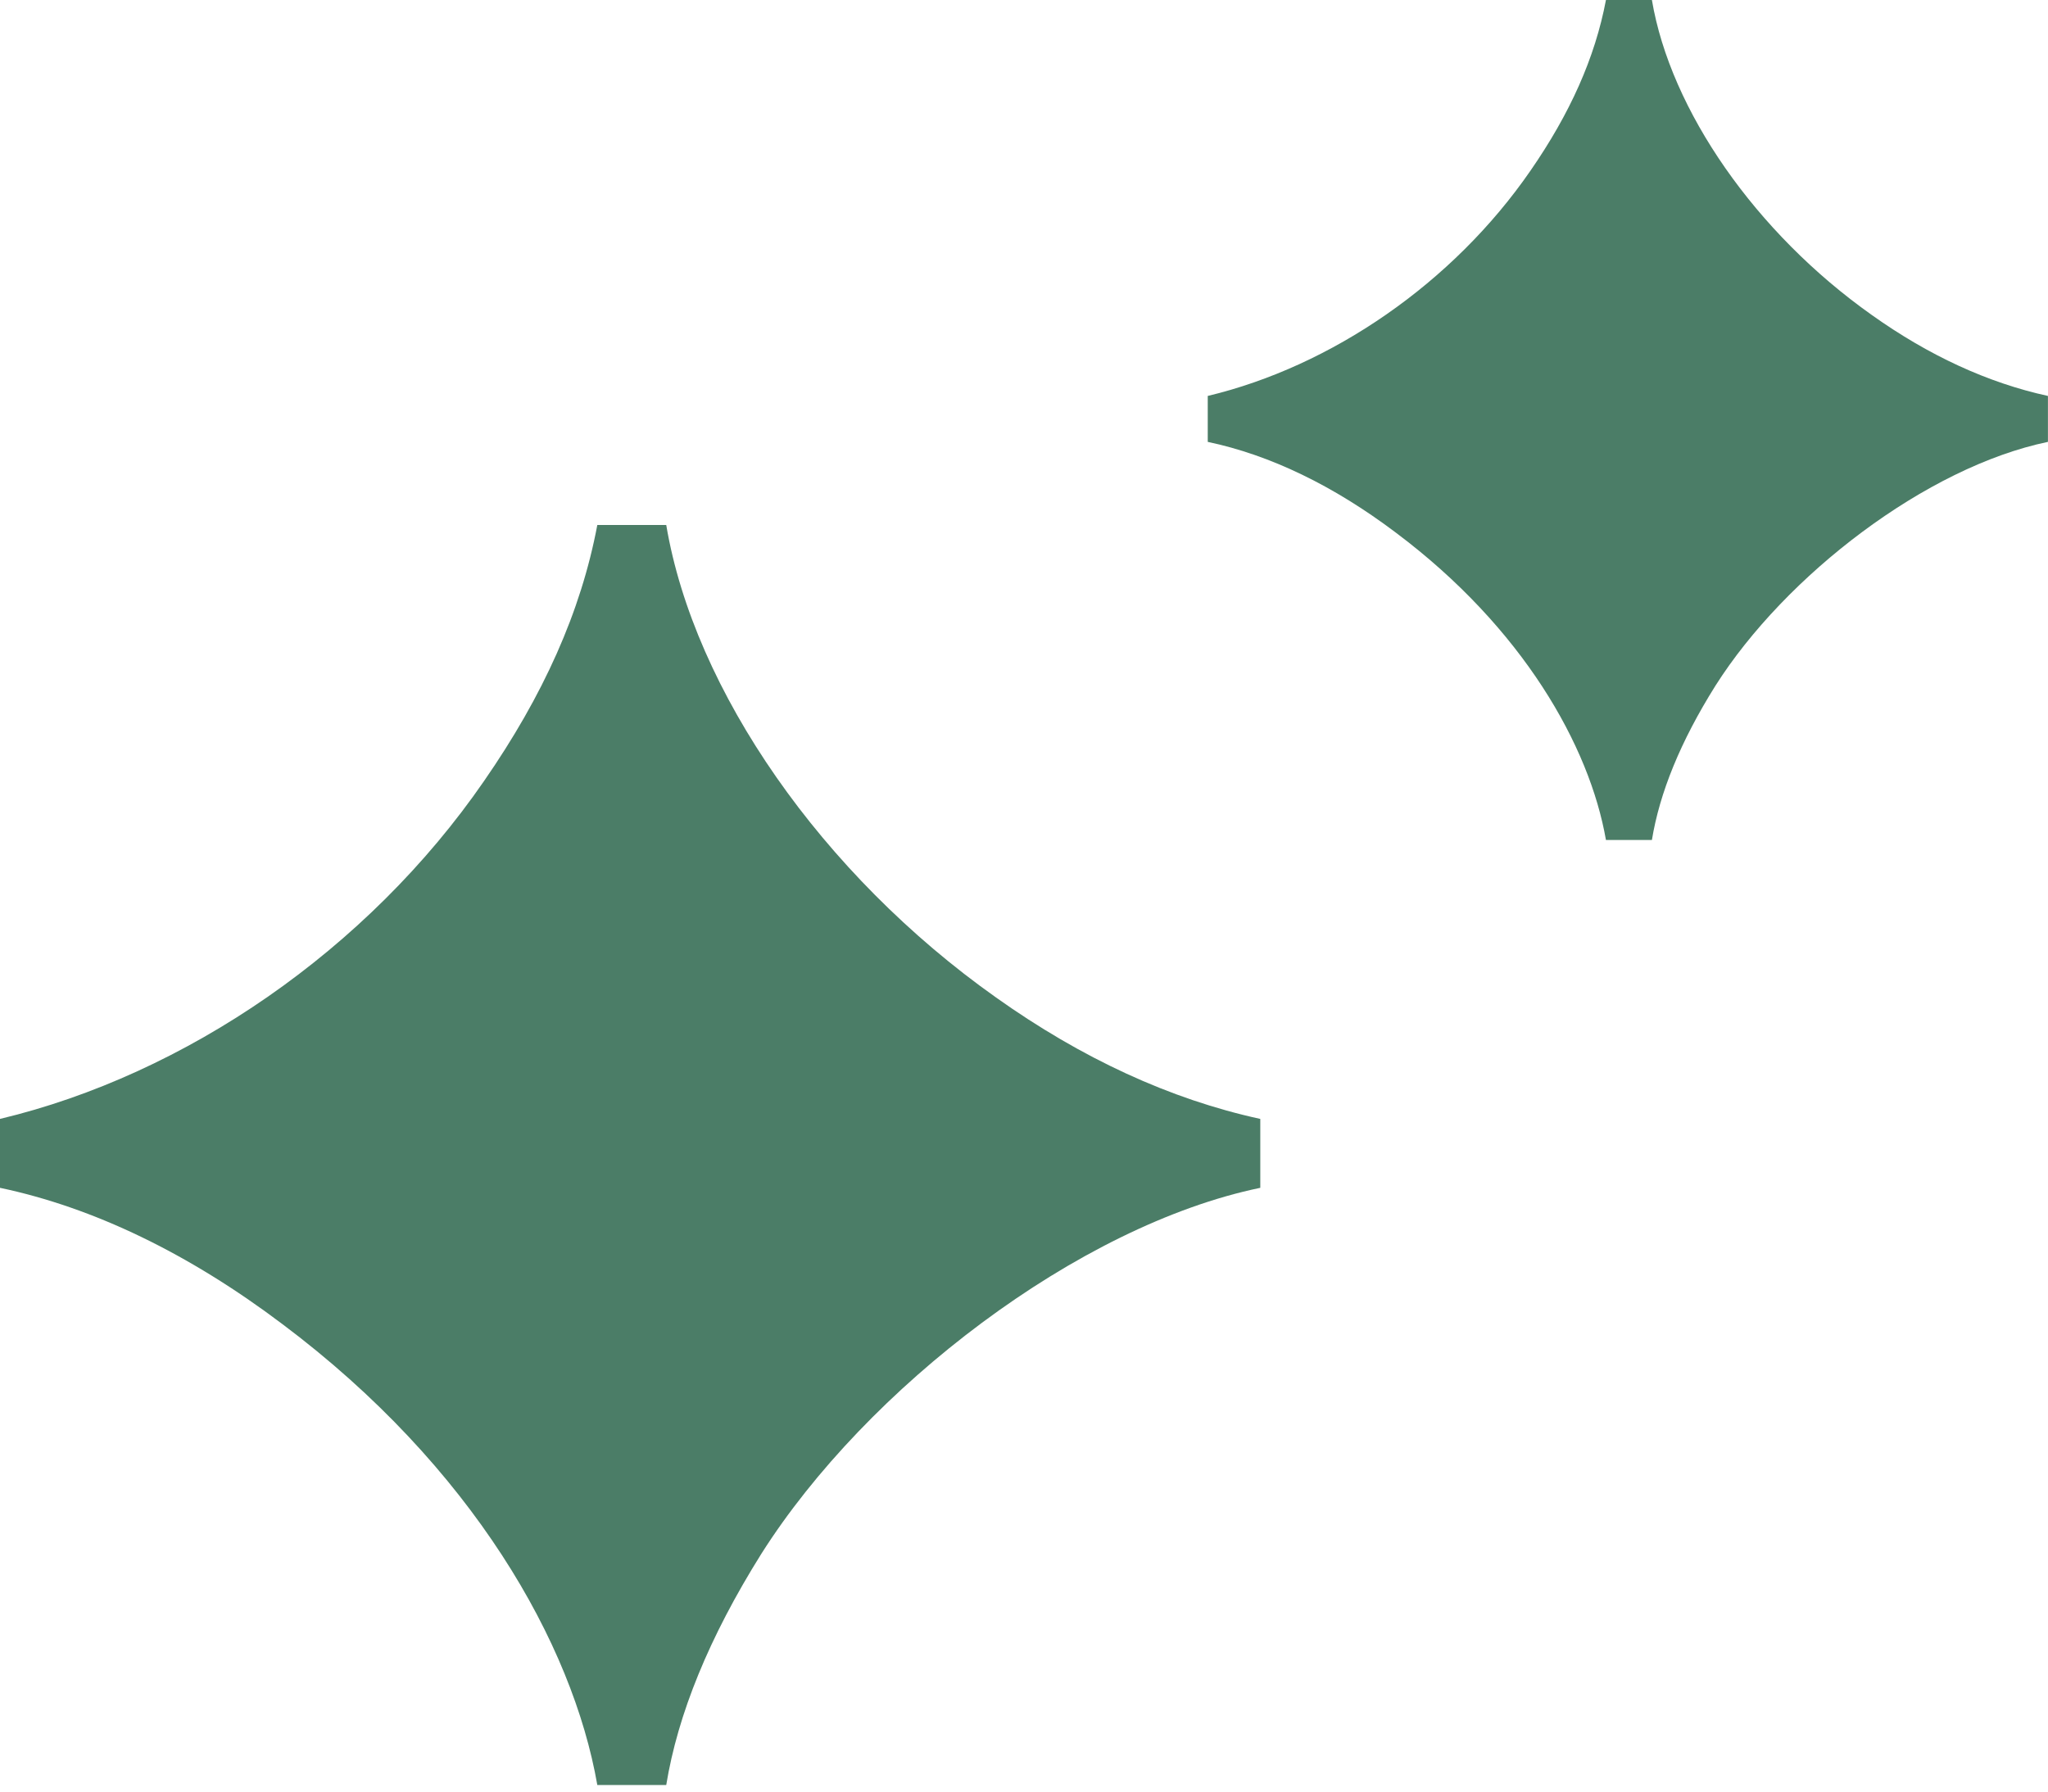
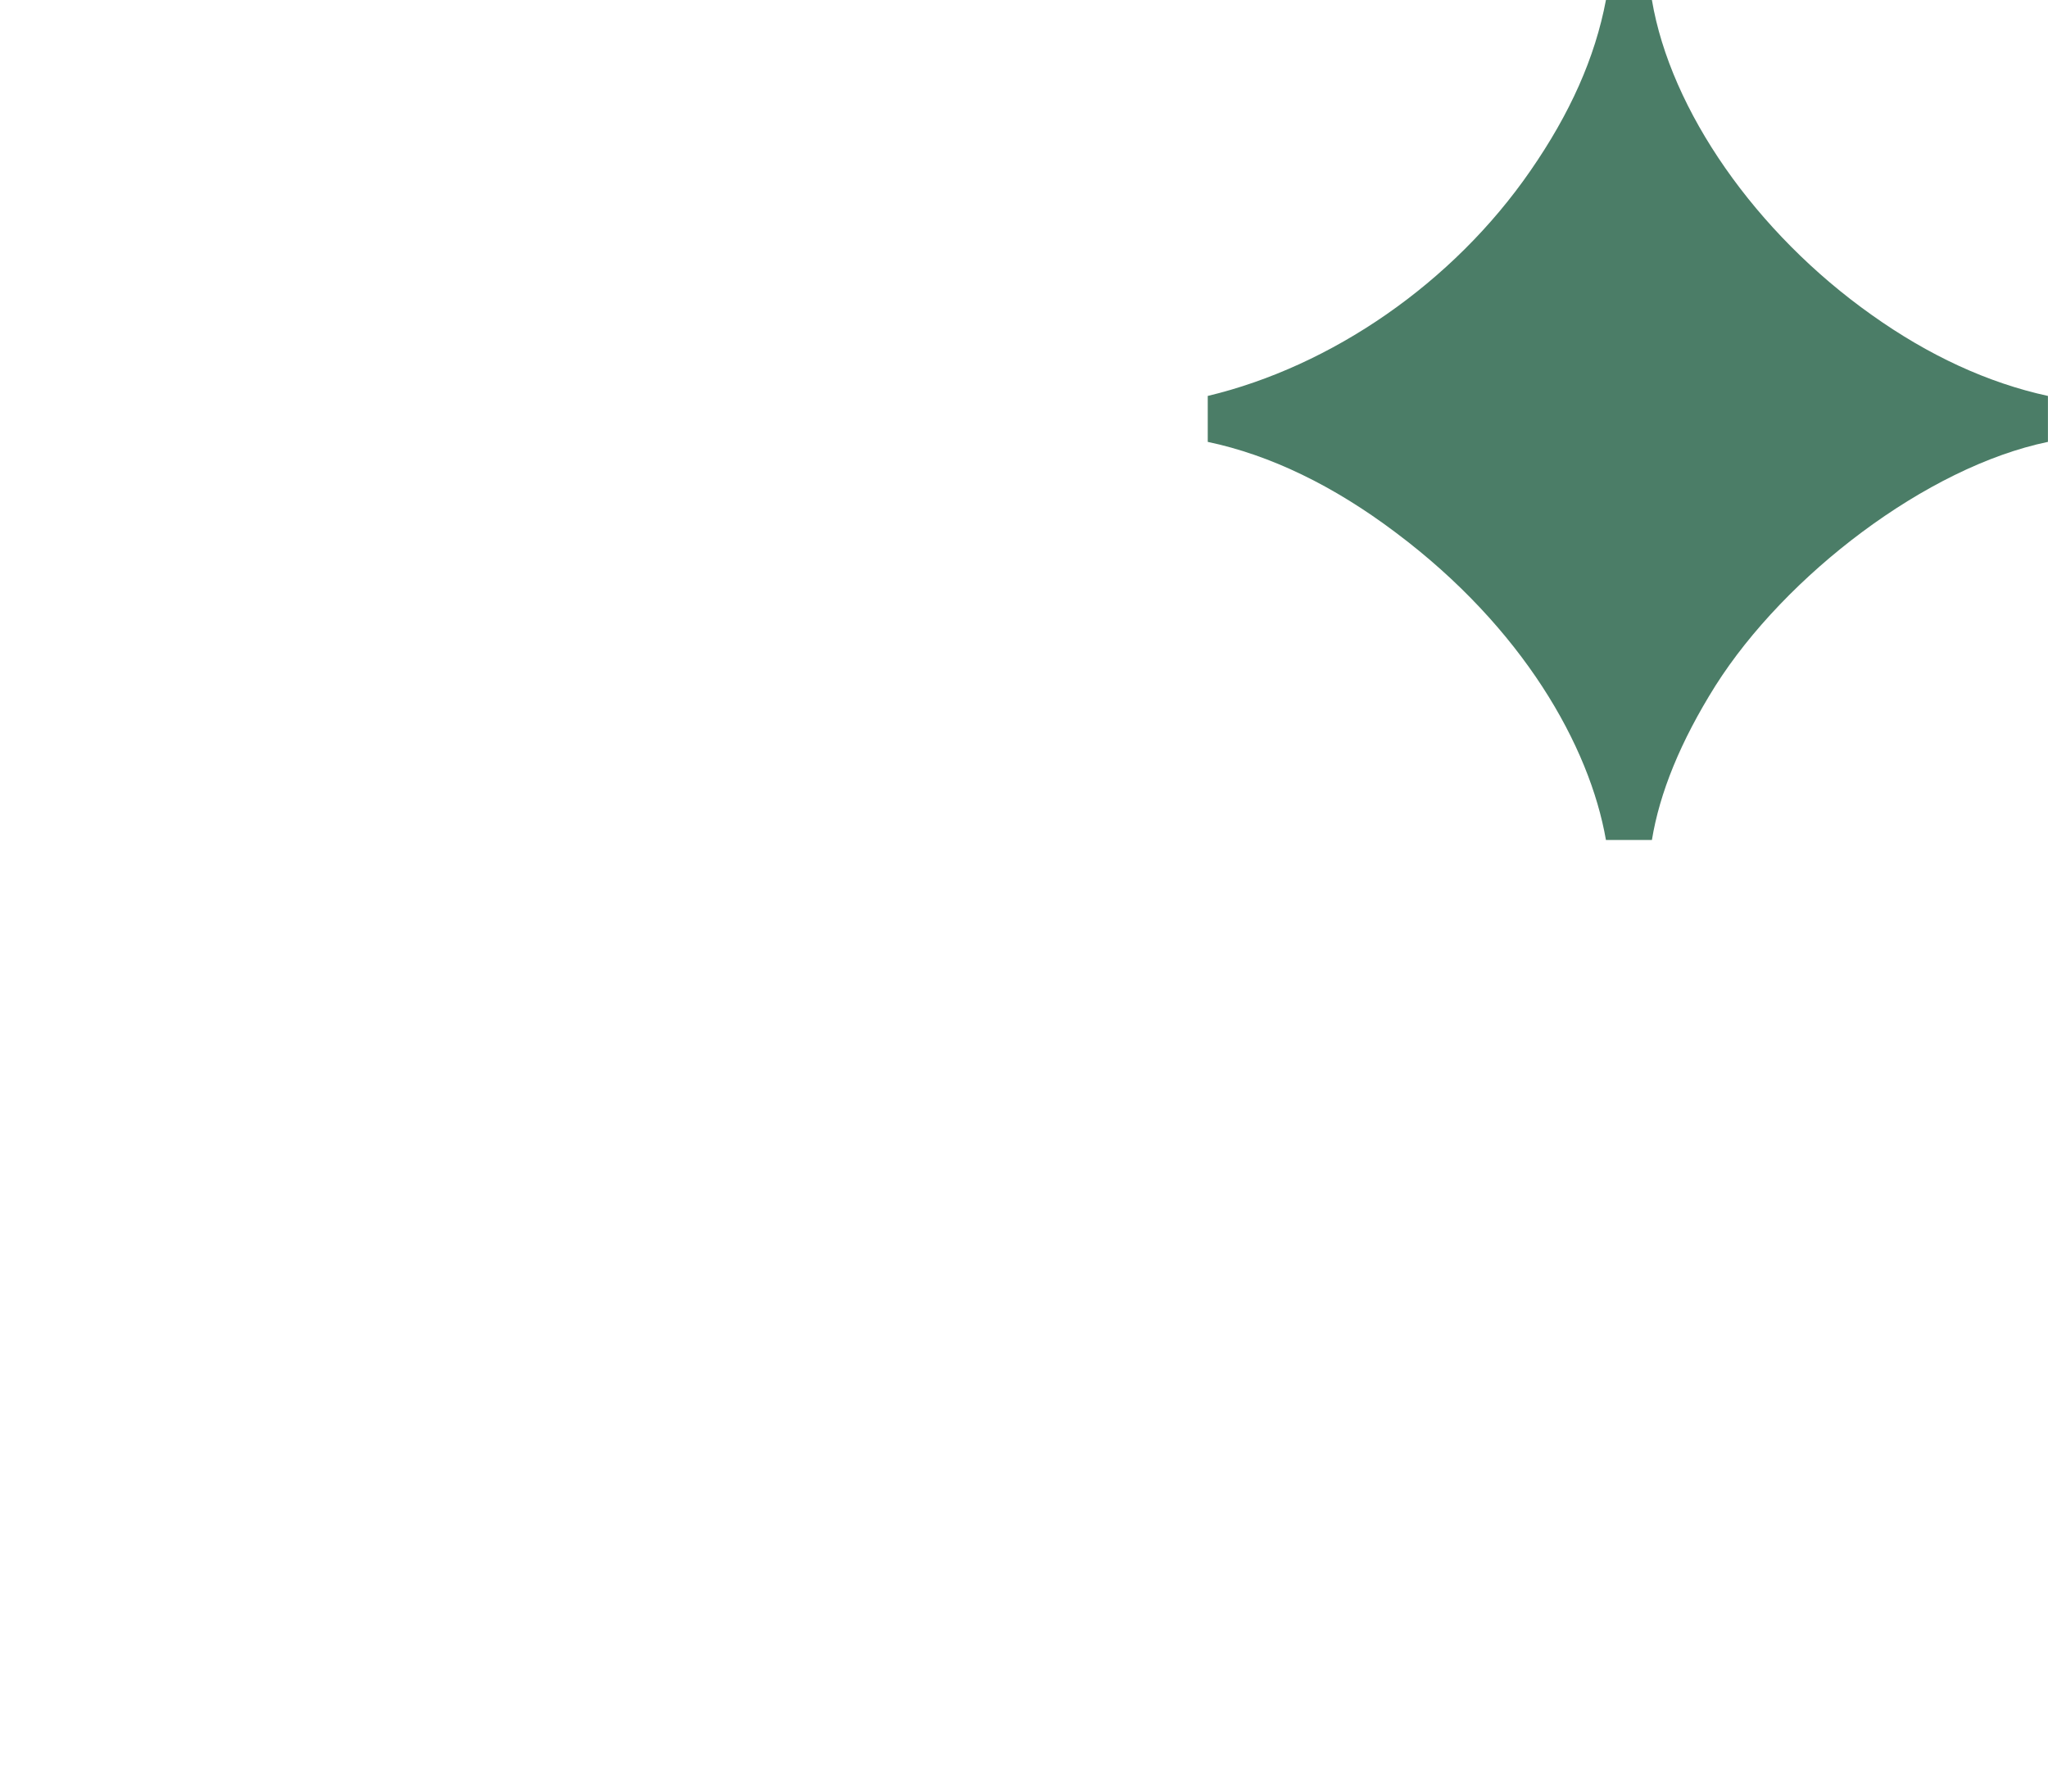
<svg xmlns="http://www.w3.org/2000/svg" width="32" height="28" viewBox="0 0 32 28" fill="none">
-   <path d="M9.333 27.897C8.949 25.692 7.385 22.923 4.41 20.692C2.949 19.59 1.462 18.872 0 18.564V17.487C2.897 16.795 5.744 14.846 7.564 12.205C8.487 10.872 9.077 9.564 9.333 8.205H10.41C10.846 10.795 12.846 13.667 15.564 15.59C16.897 16.538 18.282 17.18 19.692 17.487V18.564C16.846 19.154 13.539 21.692 11.897 24.282C11.077 25.59 10.59 26.795 10.41 27.897H9.333Z" fill="#4B7D67" />
  <path d="M25.093 13.128C24.837 11.658 23.794 9.812 21.811 8.325C20.837 7.59 19.846 7.111 18.871 6.906V6.188C20.803 5.726 22.7 4.427 23.914 2.667C24.529 1.778 24.922 0.906 25.093 0H25.811C26.102 1.726 27.435 3.641 29.247 4.923C30.136 5.556 31.059 5.983 31.999 6.188V6.906C30.102 7.299 27.897 8.991 26.803 10.718C26.256 11.59 25.931 12.393 25.811 13.128H25.093Z" fill="#4B7D67" />
</svg>